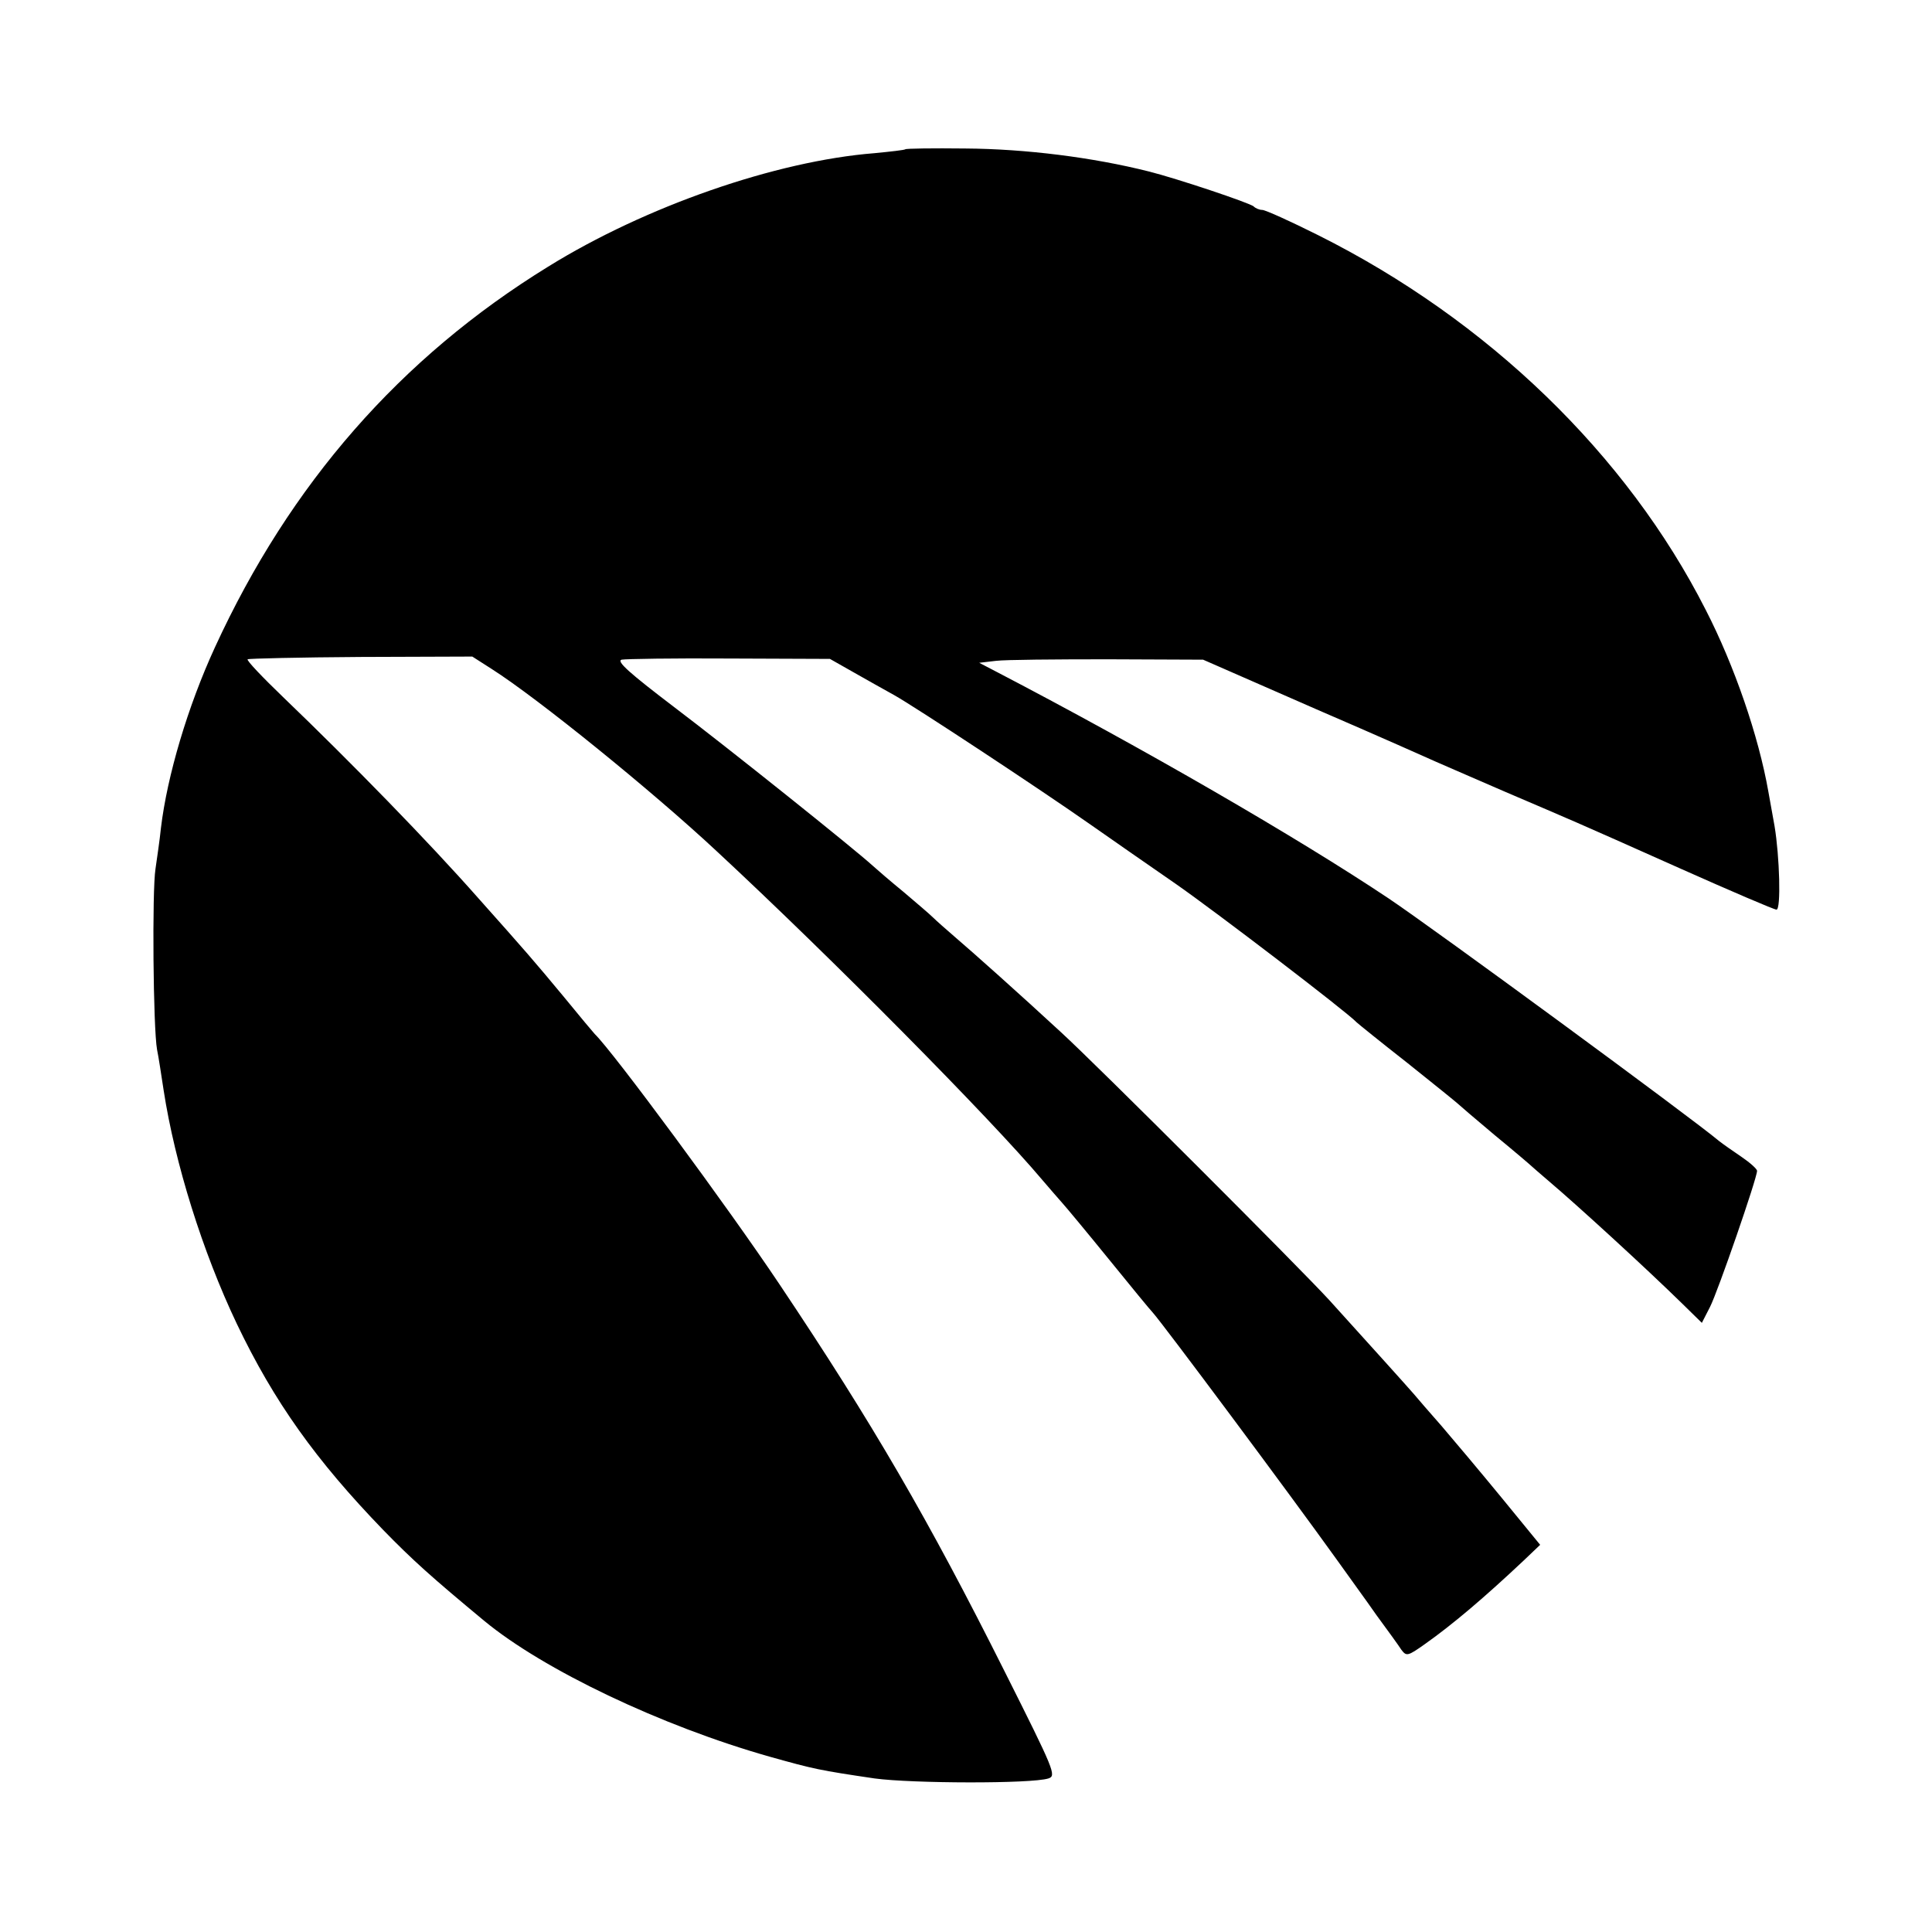
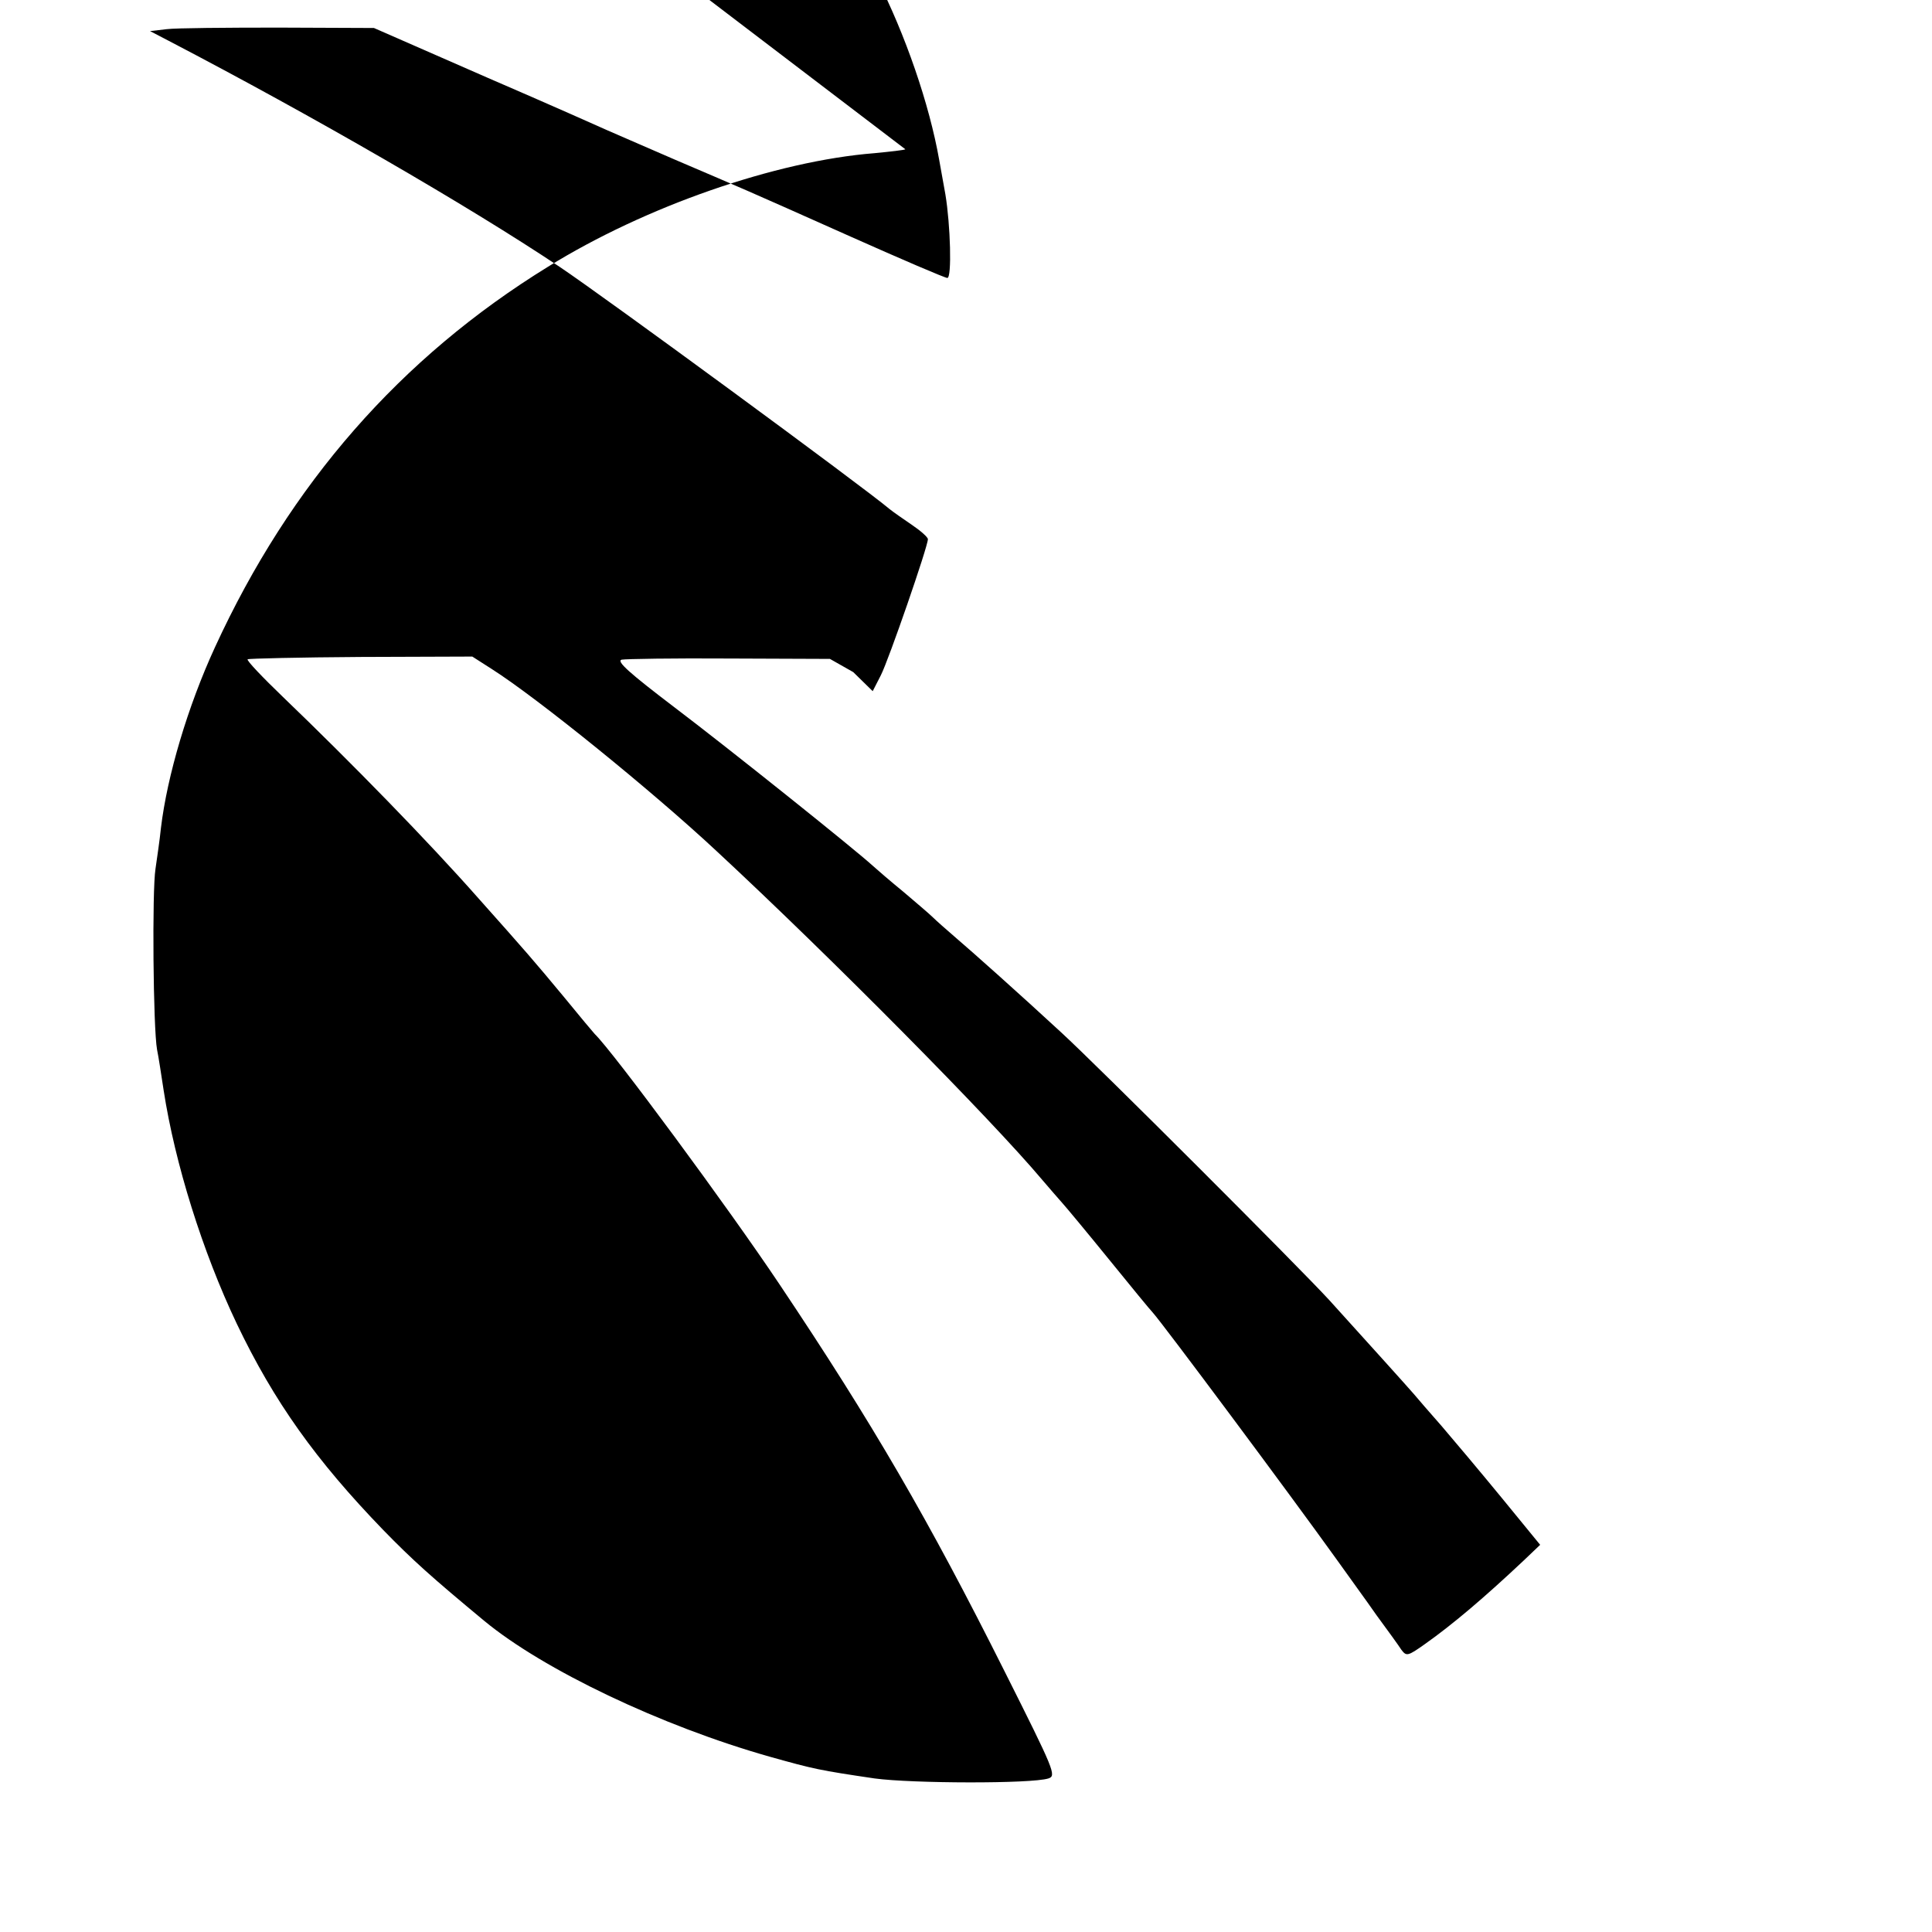
<svg xmlns="http://www.w3.org/2000/svg" version="1.0" width="497pt" height="497pt" viewBox="0 0 497 497" preserveAspectRatio="xMidYMid meet">
  <g transform="translate(0,497) scale(0.1,-0.1)" fill="#000000" stroke="none">
-     <path d="M2329 4586 c-2 -2 -38 -6 -79 -10 -254 -20 -590 -137 -840 -292 -380 -234 -664 -559 -857 -979 -70 -152 -123 -331 -139 -465 -3 -30 -10 -77 -14 -105 -9 -56 -6 -410 4 -465 4 -19 11 -66 17 -105 29 -188 100 -415 188 -600 96 -201 204 -352 377 -531 76 -78 124 -121 259 -233 152 -126 456 -271 735 -350 114 -32 128 -35 270 -56 96 -13 403 -14 447 0 21 7 16 19 -113 276 -196 391 -339 637 -578 994 -133 199 -430 601 -476 645 -3 3 -39 46 -79 95 -78 94 -98 117 -221 255 -127 144 -326 348 -502 517 -53 51 -94 94 -91 97 3 2 134 5 291 6 l287 1 50 -32 c118 -75 413 -314 579 -469 294 -273 704 -687 837 -845 19 -22 42 -49 52 -60 10 -11 64 -76 120 -145 56 -69 106 -130 112 -136 27 -30 351 -465 473 -635 29 -41 76 -105 103 -144 28 -38 57 -78 64 -89 13 -17 16 -17 61 15 72 51 152 119 253 214 l43 41 -99 121 c-55 67 -124 149 -154 184 -30 34 -62 71 -72 83 -19 22 -122 136 -217 241 -75 82 -597 604 -691 690 -105 97 -226 205 -274 246 -22 19 -47 41 -55 49 -8 8 -42 37 -75 65 -33 27 -69 58 -80 68 -47 43 -372 303 -512 409 -113 86 -148 117 -134 121 10 2 135 4 277 3 l259 -1 60 -34 c33 -19 80 -45 105 -59 52 -29 374 -241 505 -333 50 -35 149 -104 220 -153 102 -71 441 -330 465 -356 3 -3 61 -50 130 -104 69 -55 127 -102 130 -105 3 -3 46 -40 95 -81 50 -41 92 -77 95 -80 3 -3 23 -20 45 -39 72 -61 248 -222 343 -315 l50 -49 21 41 c20 39 121 331 121 350 0 5 -18 21 -40 36 -22 15 -48 33 -58 41 -70 59 -732 545 -850 624 -235 157 -633 387 -1005 581 l-48 25 43 5 c24 3 153 4 288 4 l245 -1 290 -127 c160 -69 299 -131 310 -136 11 -5 90 -39 175 -76 189 -81 163 -69 452 -198 130 -58 242 -106 248 -106 12 0 8 137 -5 215 -3 17 -10 56 -16 89 -25 142 -87 323 -161 467 -203 400 -561 746 -997 964 -72 36 -136 65 -144 65 -7 0 -17 4 -22 9 -10 9 -198 72 -270 90 -143 36 -316 58 -472 59 -83 1 -152 0 -154 -2z" />
+     <path d="M2329 4586 c-2 -2 -38 -6 -79 -10 -254 -20 -590 -137 -840 -292 -380 -234 -664 -559 -857 -979 -70 -152 -123 -331 -139 -465 -3 -30 -10 -77 -14 -105 -9 -56 -6 -410 4 -465 4 -19 11 -66 17 -105 29 -188 100 -415 188 -600 96 -201 204 -352 377 -531 76 -78 124 -121 259 -233 152 -126 456 -271 735 -350 114 -32 128 -35 270 -56 96 -13 403 -14 447 0 21 7 16 19 -113 276 -196 391 -339 637 -578 994 -133 199 -430 601 -476 645 -3 3 -39 46 -79 95 -78 94 -98 117 -221 255 -127 144 -326 348 -502 517 -53 51 -94 94 -91 97 3 2 134 5 291 6 l287 1 50 -32 c118 -75 413 -314 579 -469 294 -273 704 -687 837 -845 19 -22 42 -49 52 -60 10 -11 64 -76 120 -145 56 -69 106 -130 112 -136 27 -30 351 -465 473 -635 29 -41 76 -105 103 -144 28 -38 57 -78 64 -89 13 -17 16 -17 61 15 72 51 152 119 253 214 l43 41 -99 121 c-55 67 -124 149 -154 184 -30 34 -62 71 -72 83 -19 22 -122 136 -217 241 -75 82 -597 604 -691 690 -105 97 -226 205 -274 246 -22 19 -47 41 -55 49 -8 8 -42 37 -75 65 -33 27 -69 58 -80 68 -47 43 -372 303 -512 409 -113 86 -148 117 -134 121 10 2 135 4 277 3 l259 -1 60 -34 l50 -49 21 41 c20 39 121 331 121 350 0 5 -18 21 -40 36 -22 15 -48 33 -58 41 -70 59 -732 545 -850 624 -235 157 -633 387 -1005 581 l-48 25 43 5 c24 3 153 4 288 4 l245 -1 290 -127 c160 -69 299 -131 310 -136 11 -5 90 -39 175 -76 189 -81 163 -69 452 -198 130 -58 242 -106 248 -106 12 0 8 137 -5 215 -3 17 -10 56 -16 89 -25 142 -87 323 -161 467 -203 400 -561 746 -997 964 -72 36 -136 65 -144 65 -7 0 -17 4 -22 9 -10 9 -198 72 -270 90 -143 36 -316 58 -472 59 -83 1 -152 0 -154 -2z" />
  </g>
</svg>